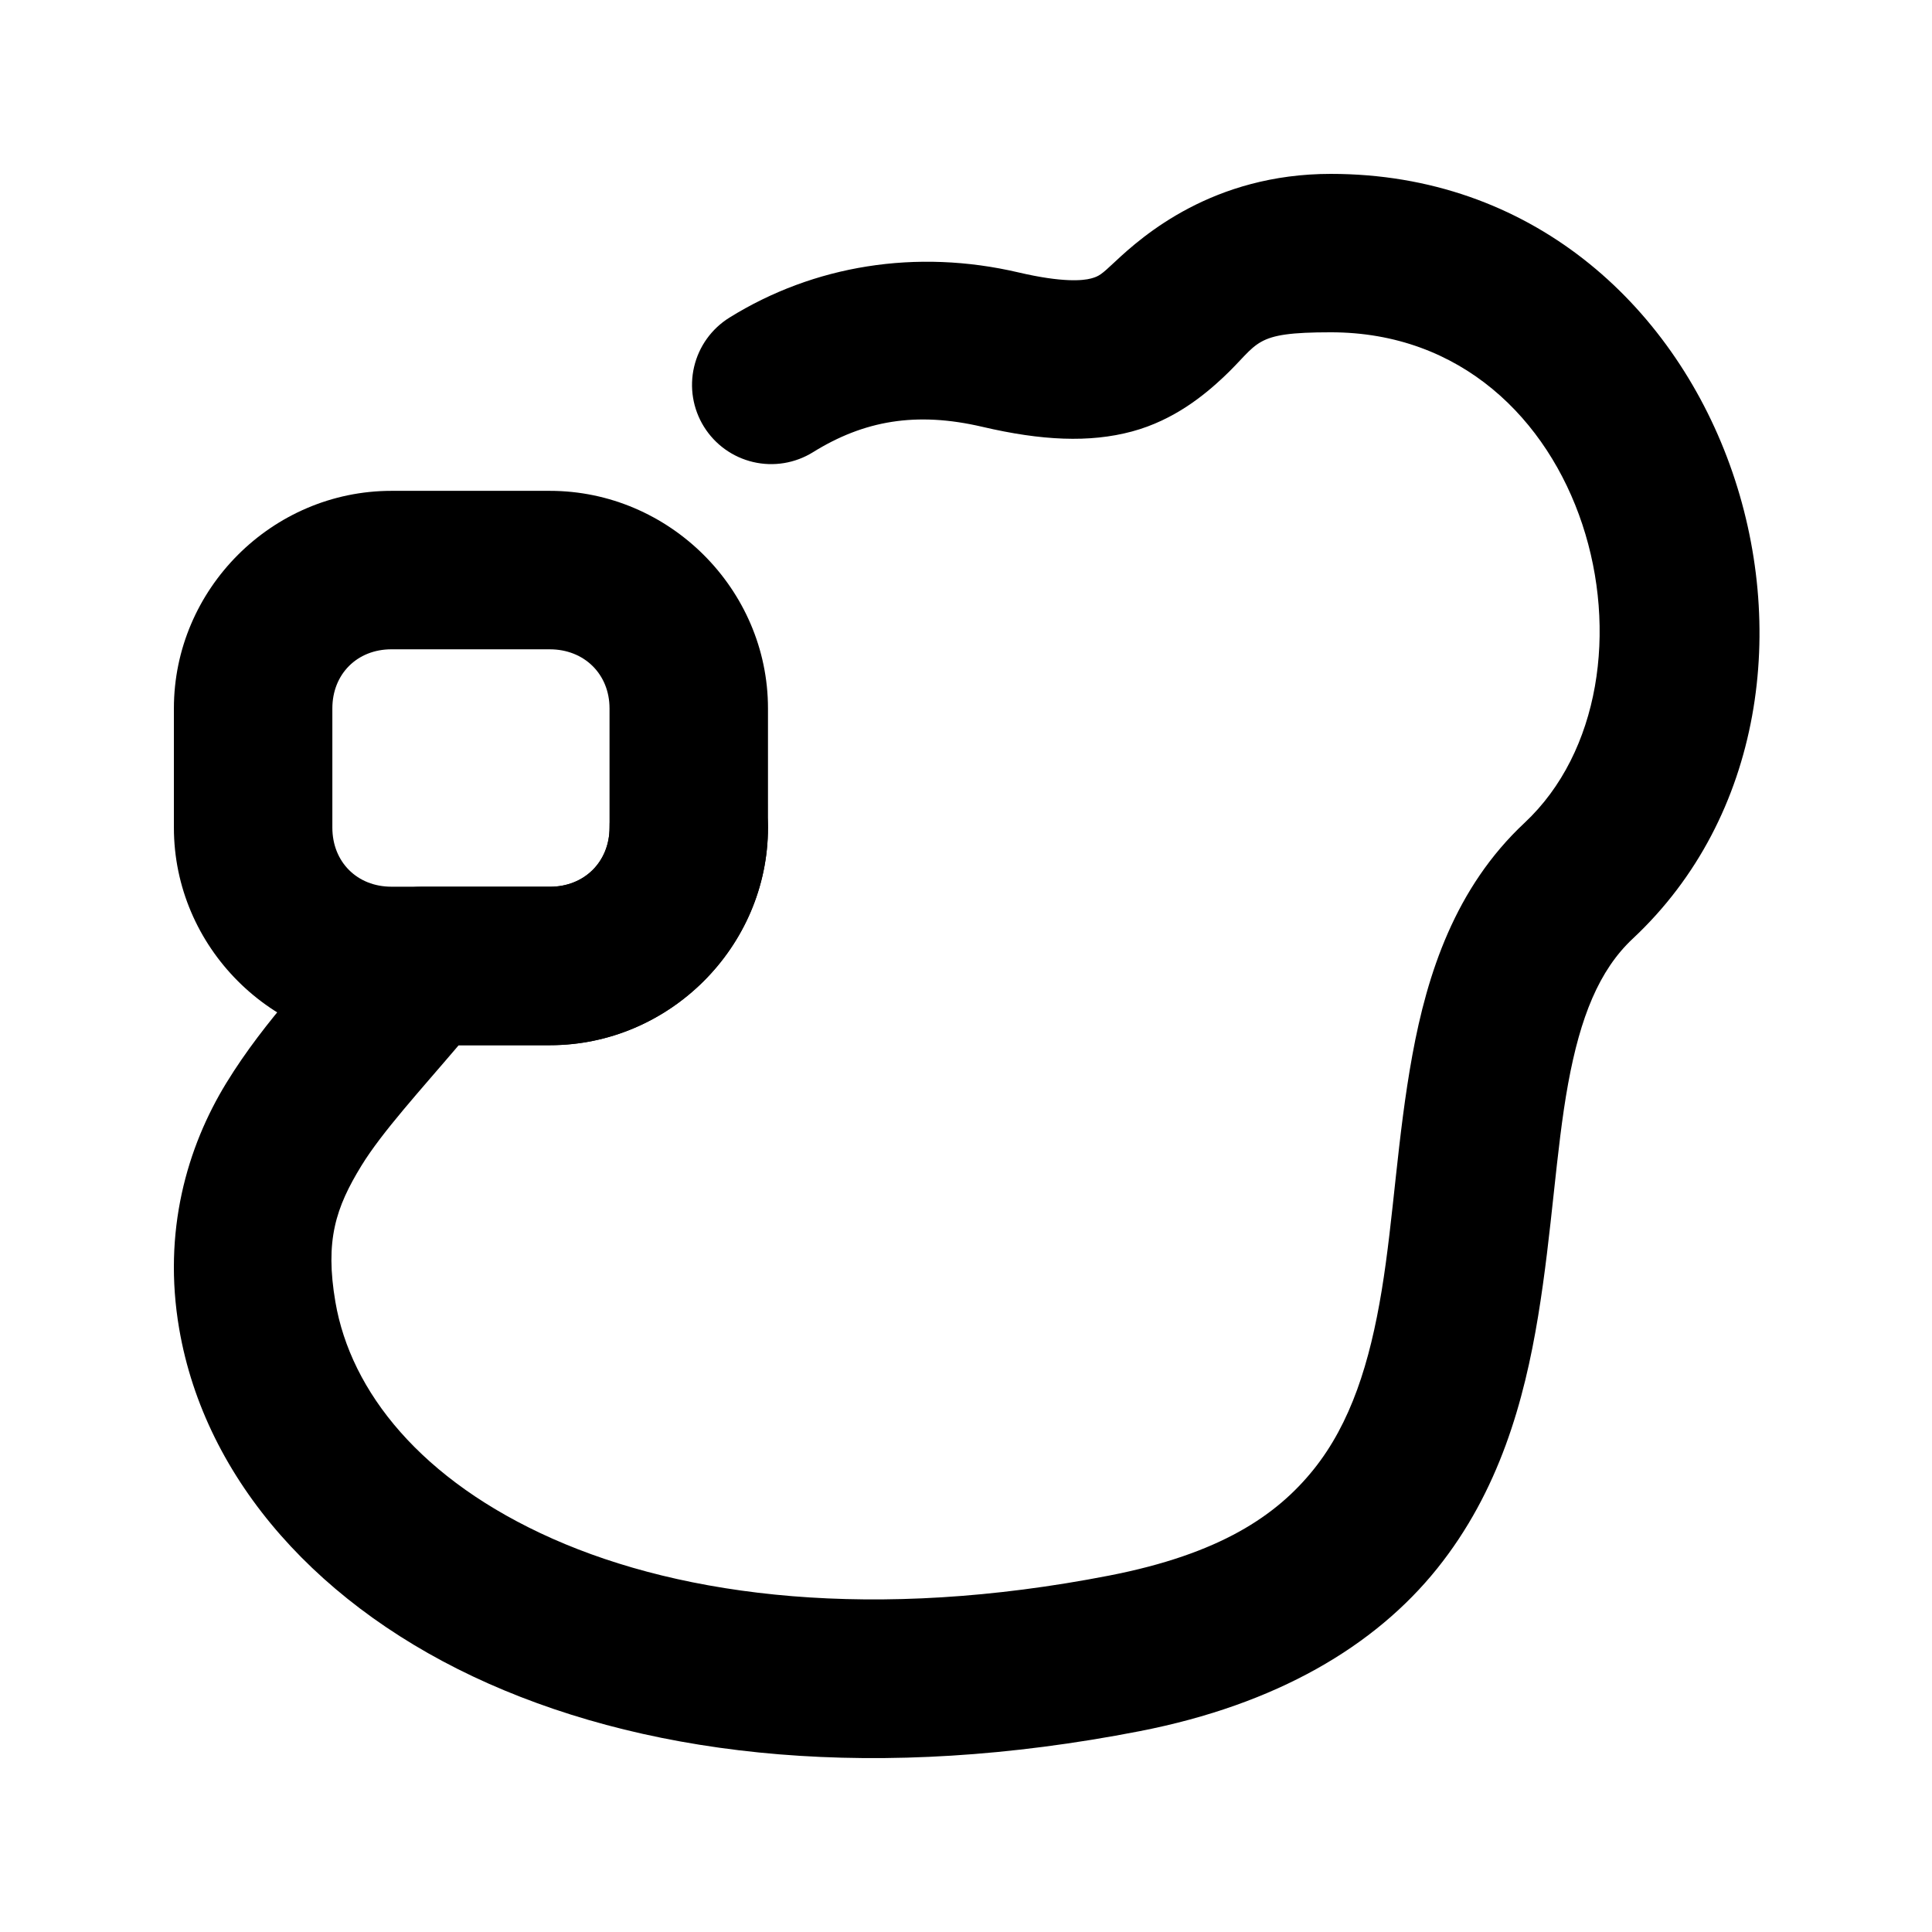
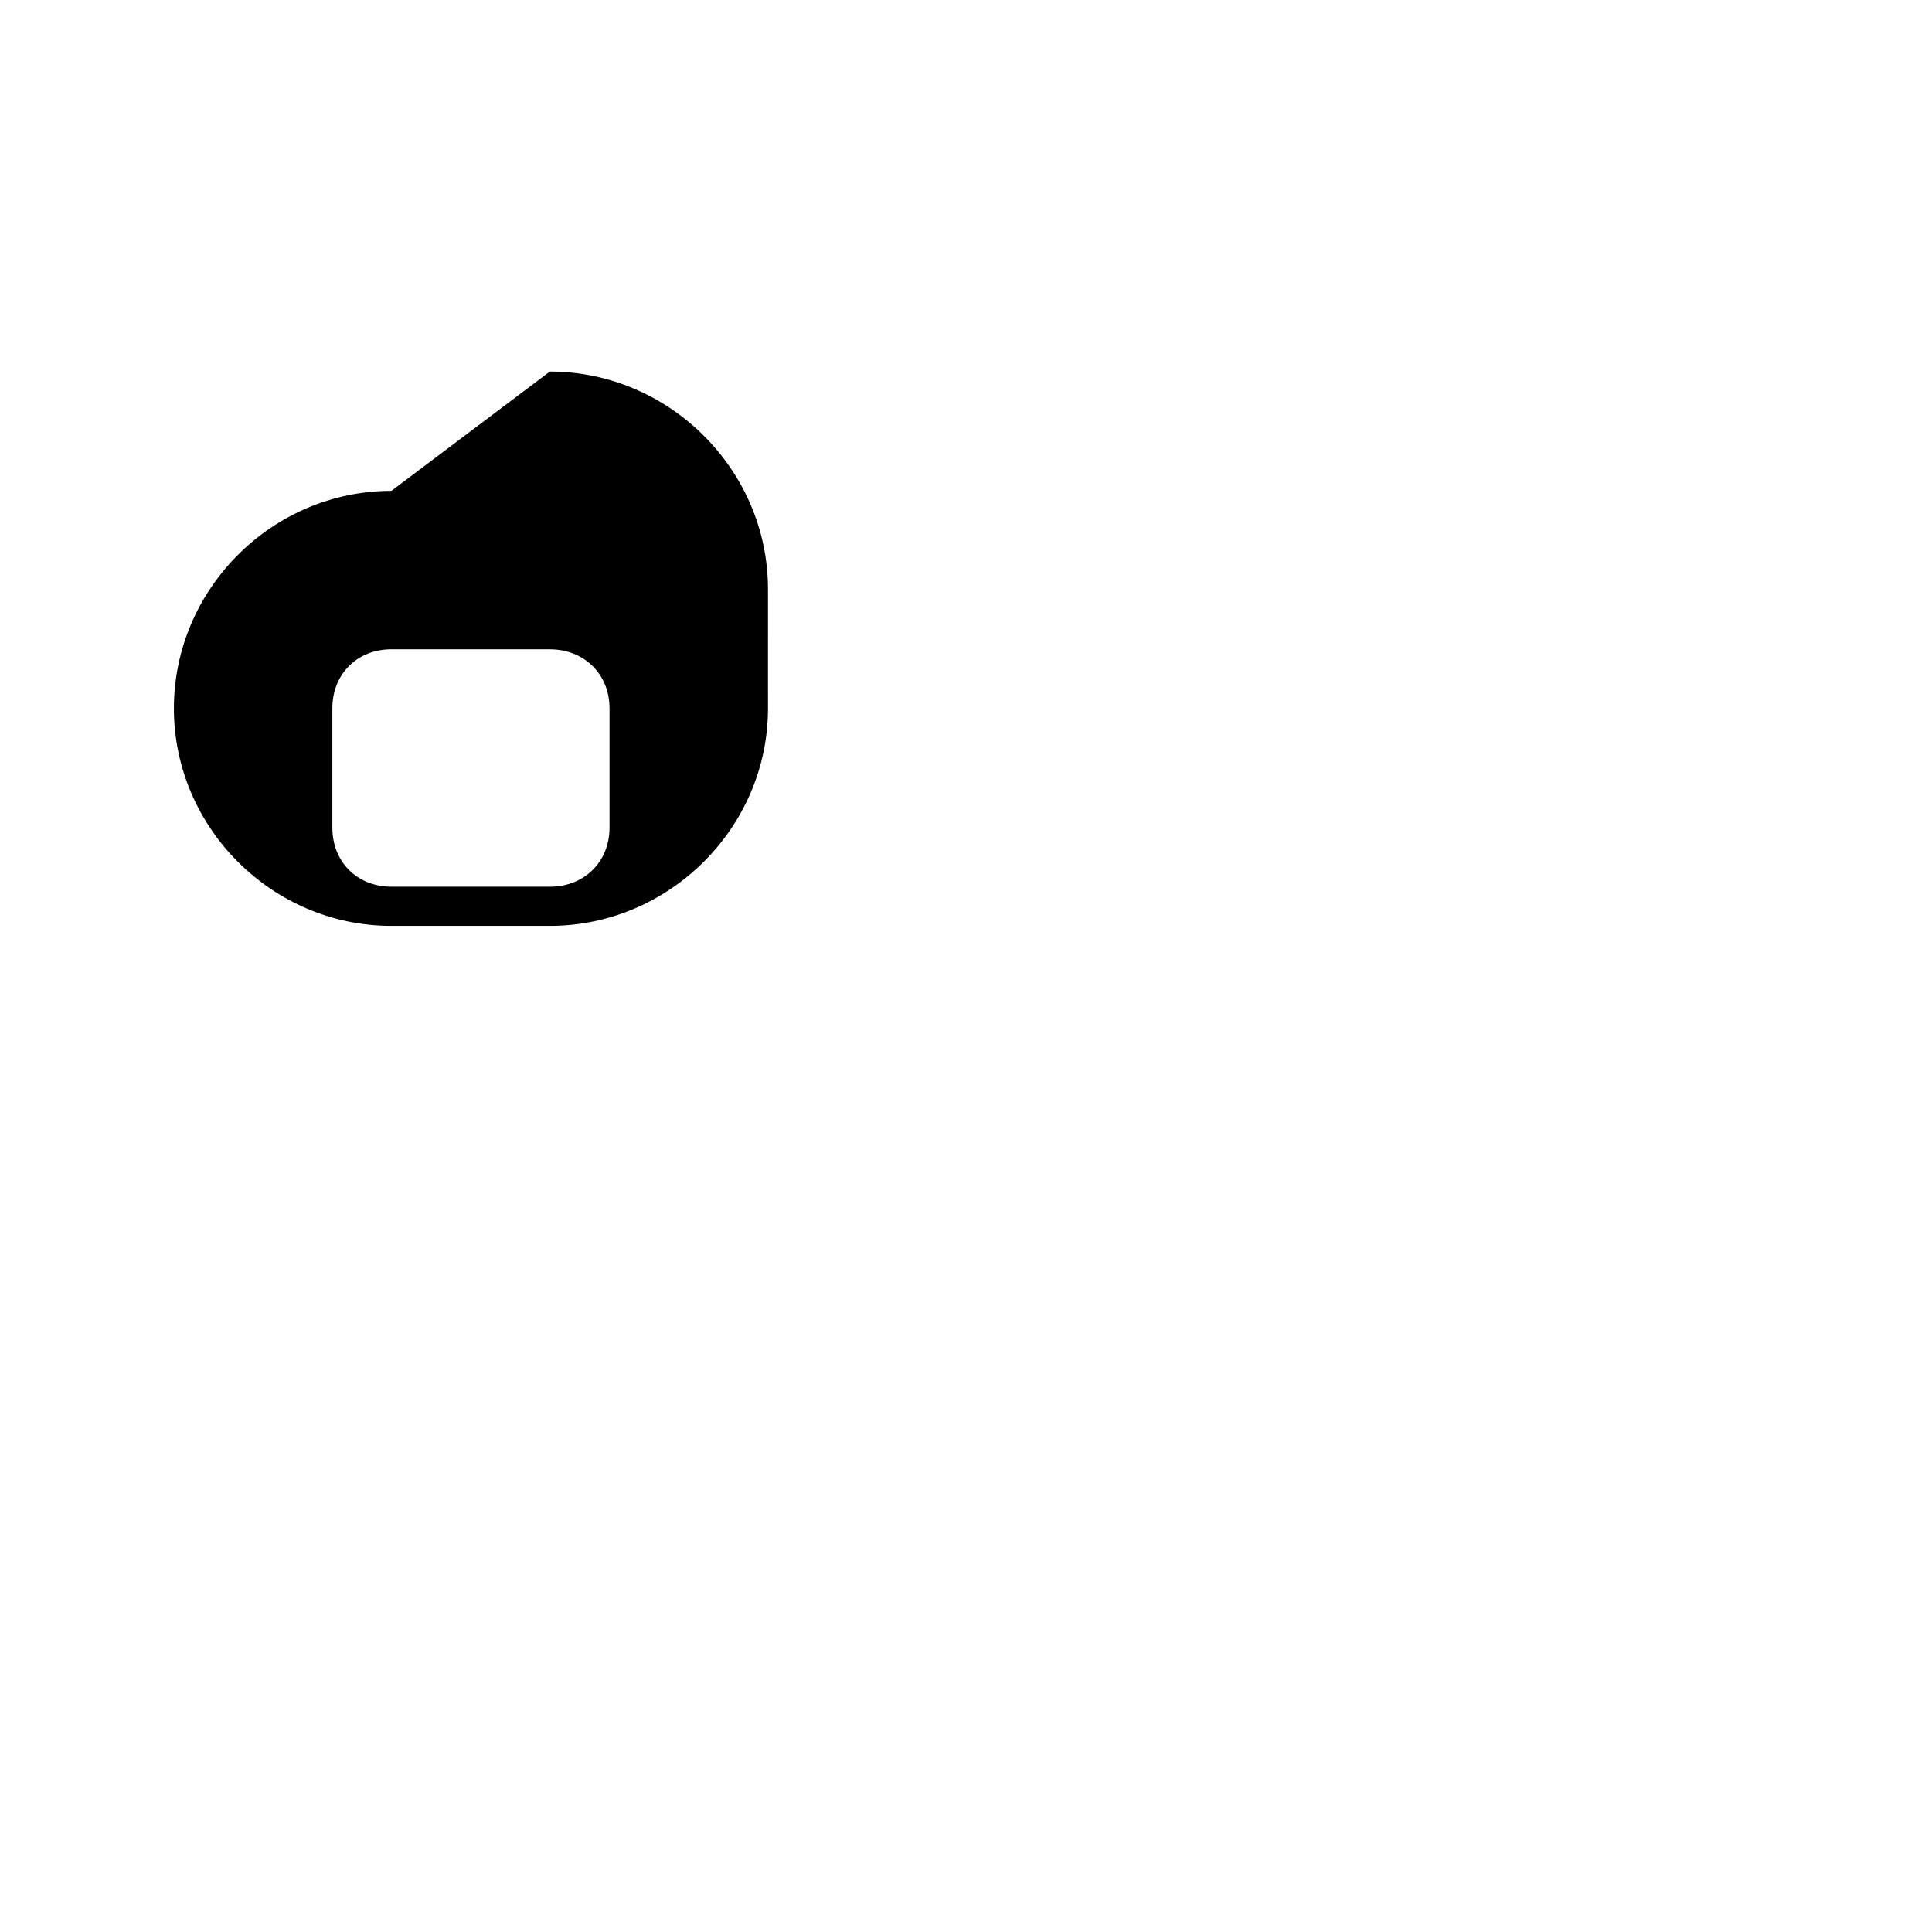
<svg xmlns="http://www.w3.org/2000/svg" fill="#000000" width="800px" height="800px" version="1.1" viewBox="144 144 512 512">
  <g>
-     <path d="m496.68 190.08c-31.254 0-49.883 16.422-57.195 23.289-3.656 3.434-4.246 3.859-6.356 4.43-2.109 0.566-7.508 1.133-19.188-1.598-27.125-6.348-54.277-1.914-76.629 11.969-4.731 2.934-8.098 7.629-9.367 13.051-1.27 5.422-0.332 11.125 2.602 15.852 2.938 4.731 7.633 8.102 13.055 9.371 5.418 1.27 11.121 0.332 15.852-2.606 13.461-8.359 27.281-10.844 44.895-6.723 15.676 3.664 28.375 4.262 39.648 1.23 11.273-3.031 19.371-9.828 24.23-14.391 9.723-9.129 7.484-11.891 28.453-11.891 69.133 0 91.512 92.426 51.332 130.01-18.395 17.207-25.77 39.953-29.723 61.539-3.957 21.59-4.969 43.199-8.121 62.363-3.148 19.164-8.199 35.184-18.039 47.438-9.836 12.25-24.879 22.418-54.16 28.125-62.219 12.125-112.66 5.703-147.52-9.758-34.852-15.461-53.504-38.996-57.562-62.73-2.793-16.324 0.09-25.027 6.887-36.121 5.473-8.93 15.656-20.016 25.789-31.938h24.23c31.617 0 57.727-26.109 57.727-57.727l0.004-0.004c0-5.566-2.211-10.906-6.148-14.844s-9.277-6.148-14.844-6.148c-5.57 0-10.906 2.211-14.844 6.148s-6.148 9.277-6.148 14.844c0 9.086-6.66 15.742-15.742 15.742l-34.277 0.004c-6.316 0.004-12.293 2.848-16.277 7.746-11.57 14.215-24.785 27.145-35.262 44.242-10.477 17.094-16.891 39.461-12.504 65.105 6.883 40.242 37.473 74.32 81.957 94.055 44.484 19.734 103.48 26.094 172.57 12.629 36.375-7.09 62.352-22.551 78.844-43.09 16.492-20.543 23.086-44.484 26.773-66.914s4.727-44.02 7.953-61.621c3.227-17.605 8.176-30.035 17.141-38.418 69.246-64.777 25.918-202.66-80.035-202.66z" />
-     <path d="m247.73 274.08c-31.617 0-57.645 26.027-57.645 57.645v31.613c0 31.617 26.027 57.645 57.645 57.645h41.996c31.617 0 57.801-26.027 57.801-57.645l-0.004-31.613c0-31.617-26.184-57.645-57.801-57.645zm0 41.996h41.996c9.086 0 15.805 6.566 15.805 15.652v31.613c0 9.086-6.723 15.652-15.805 15.652l-41.996-0.008c-9.086 0-15.652-6.566-15.652-15.652v-31.609c0-9.086 6.566-15.652 15.652-15.652z" />
+     <path d="m247.73 274.08c-31.617 0-57.645 26.027-57.645 57.645c0 31.617 26.027 57.645 57.645 57.645h41.996c31.617 0 57.801-26.027 57.801-57.645l-0.004-31.613c0-31.617-26.184-57.645-57.801-57.645zm0 41.996h41.996c9.086 0 15.805 6.566 15.805 15.652v31.613c0 9.086-6.723 15.652-15.805 15.652l-41.996-0.008c-9.086 0-15.652-6.566-15.652-15.652v-31.609c0-9.086 6.566-15.652 15.652-15.652z" />
  </g>
</svg>